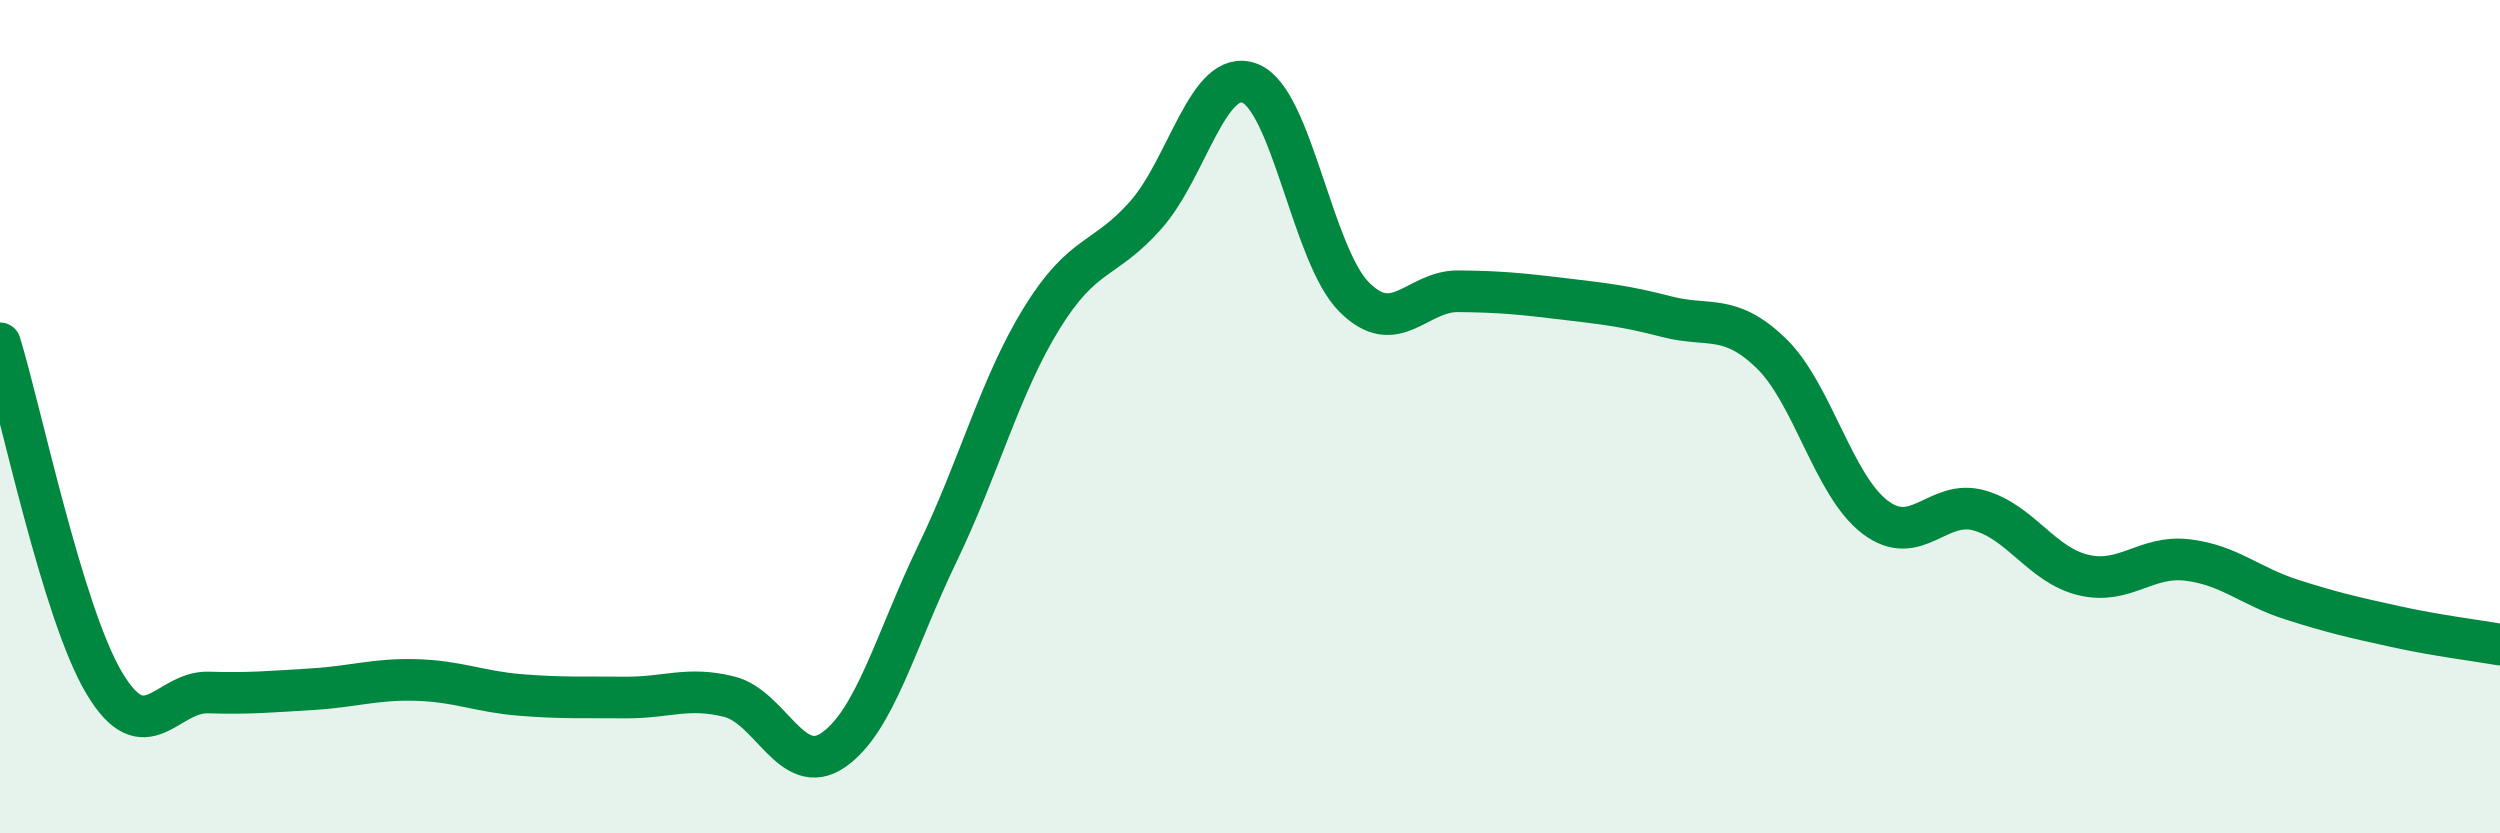
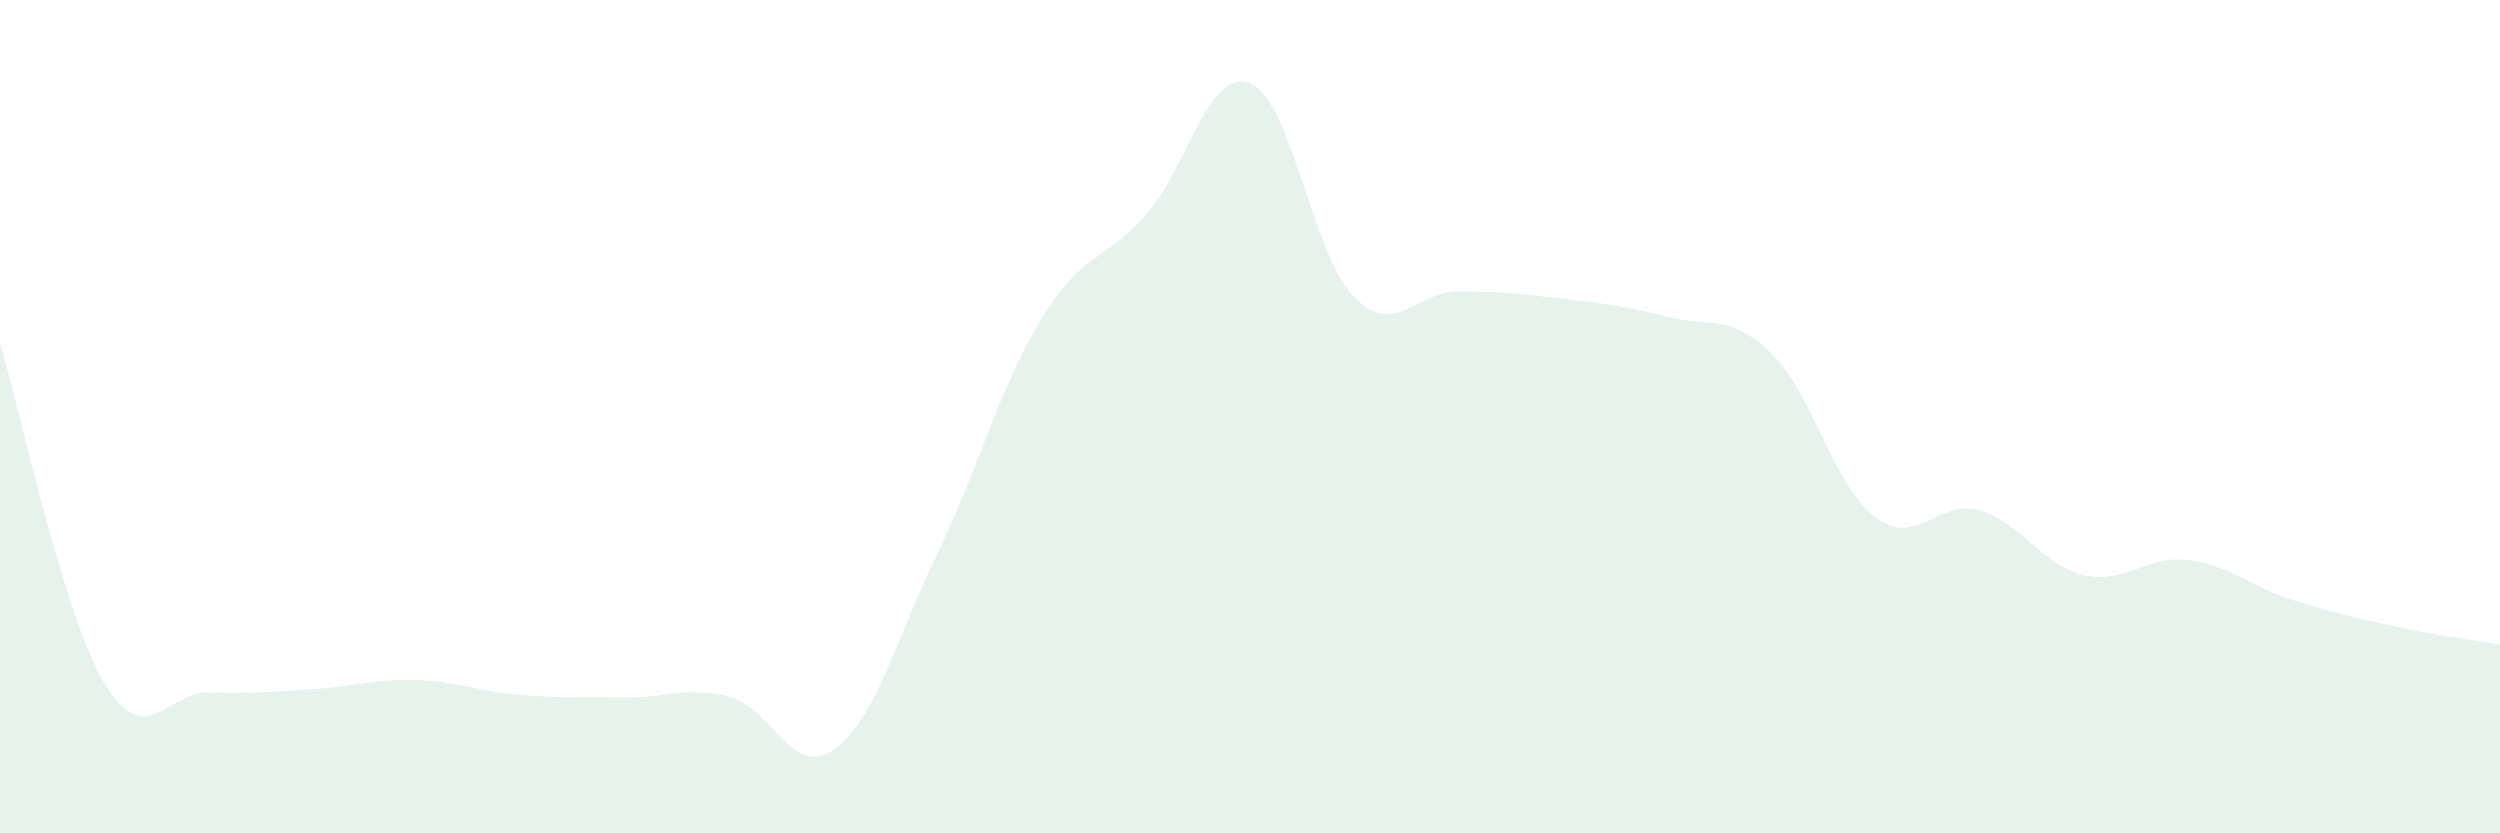
<svg xmlns="http://www.w3.org/2000/svg" width="60" height="20" viewBox="0 0 60 20">
  <path d="M 0,8.24 C 0.5,9.87 1.5,14.71 2.5,16.39 C 3.5,18.07 4,16.59 5,16.62 C 6,16.65 6.5,16.6 7.5,16.54 C 8.5,16.48 9,16.29 10,16.32 C 11,16.35 11.5,16.6 12.5,16.68 C 13.5,16.76 14,16.73 15,16.74 C 16,16.75 16.5,16.47 17.5,16.72 C 18.5,16.97 19,18.69 20,18 C 21,17.31 21.5,15.35 22.5,13.28 C 23.5,11.21 24,9.26 25,7.64 C 26,6.02 26.5,6.29 27.5,5.16 C 28.5,4.03 29,1.61 30,2 C 31,2.39 31.5,6.13 32.5,7.13 C 33.5,8.13 34,6.98 35,6.99 C 36,7 36.5,7.05 37.5,7.17 C 38.5,7.29 39,7.34 40,7.6 C 41,7.86 41.5,7.51 42.5,8.47 C 43.5,9.43 44,11.65 45,12.41 C 46,13.17 46.5,11.97 47.5,12.25 C 48.5,12.53 49,13.56 50,13.8 C 51,14.04 51.5,13.32 52.5,13.44 C 53.5,13.56 54,14.07 55,14.39 C 56,14.71 56.5,14.82 57.5,15.04 C 58.5,15.26 59.5,15.38 60,15.47L60 20L0 20Z" fill="#008740" opacity="0.1" stroke-linecap="round" stroke-linejoin="round" />
-   <path d="M 0,8.24 C 0.5,9.87 1.5,14.71 2.5,16.39 C 3.5,18.07 4,16.59 5,16.62 C 6,16.65 6.5,16.6 7.5,16.54 C 8.5,16.48 9,16.29 10,16.32 C 11,16.35 11.5,16.6 12.5,16.68 C 13.5,16.76 14,16.73 15,16.74 C 16,16.75 16.5,16.47 17.5,16.72 C 18.5,16.97 19,18.69 20,18 C 21,17.31 21.5,15.35 22.5,13.28 C 23.5,11.21 24,9.26 25,7.64 C 26,6.02 26.5,6.29 27.5,5.16 C 28.5,4.03 29,1.61 30,2 C 31,2.39 31.5,6.13 32.5,7.13 C 33.5,8.13 34,6.98 35,6.99 C 36,7 36.5,7.05 37.5,7.17 C 38.5,7.29 39,7.34 40,7.6 C 41,7.86 41.5,7.51 42.5,8.47 C 43.5,9.43 44,11.65 45,12.41 C 46,13.17 46.5,11.97 47.5,12.25 C 48.5,12.53 49,13.56 50,13.8 C 51,14.04 51.5,13.32 52.5,13.44 C 53.5,13.56 54,14.07 55,14.39 C 56,14.71 56.5,14.82 57.5,15.04 C 58.5,15.26 59.5,15.38 60,15.47" stroke="#008740" stroke-width="1" fill="none" stroke-linecap="round" stroke-linejoin="round" />
</svg>